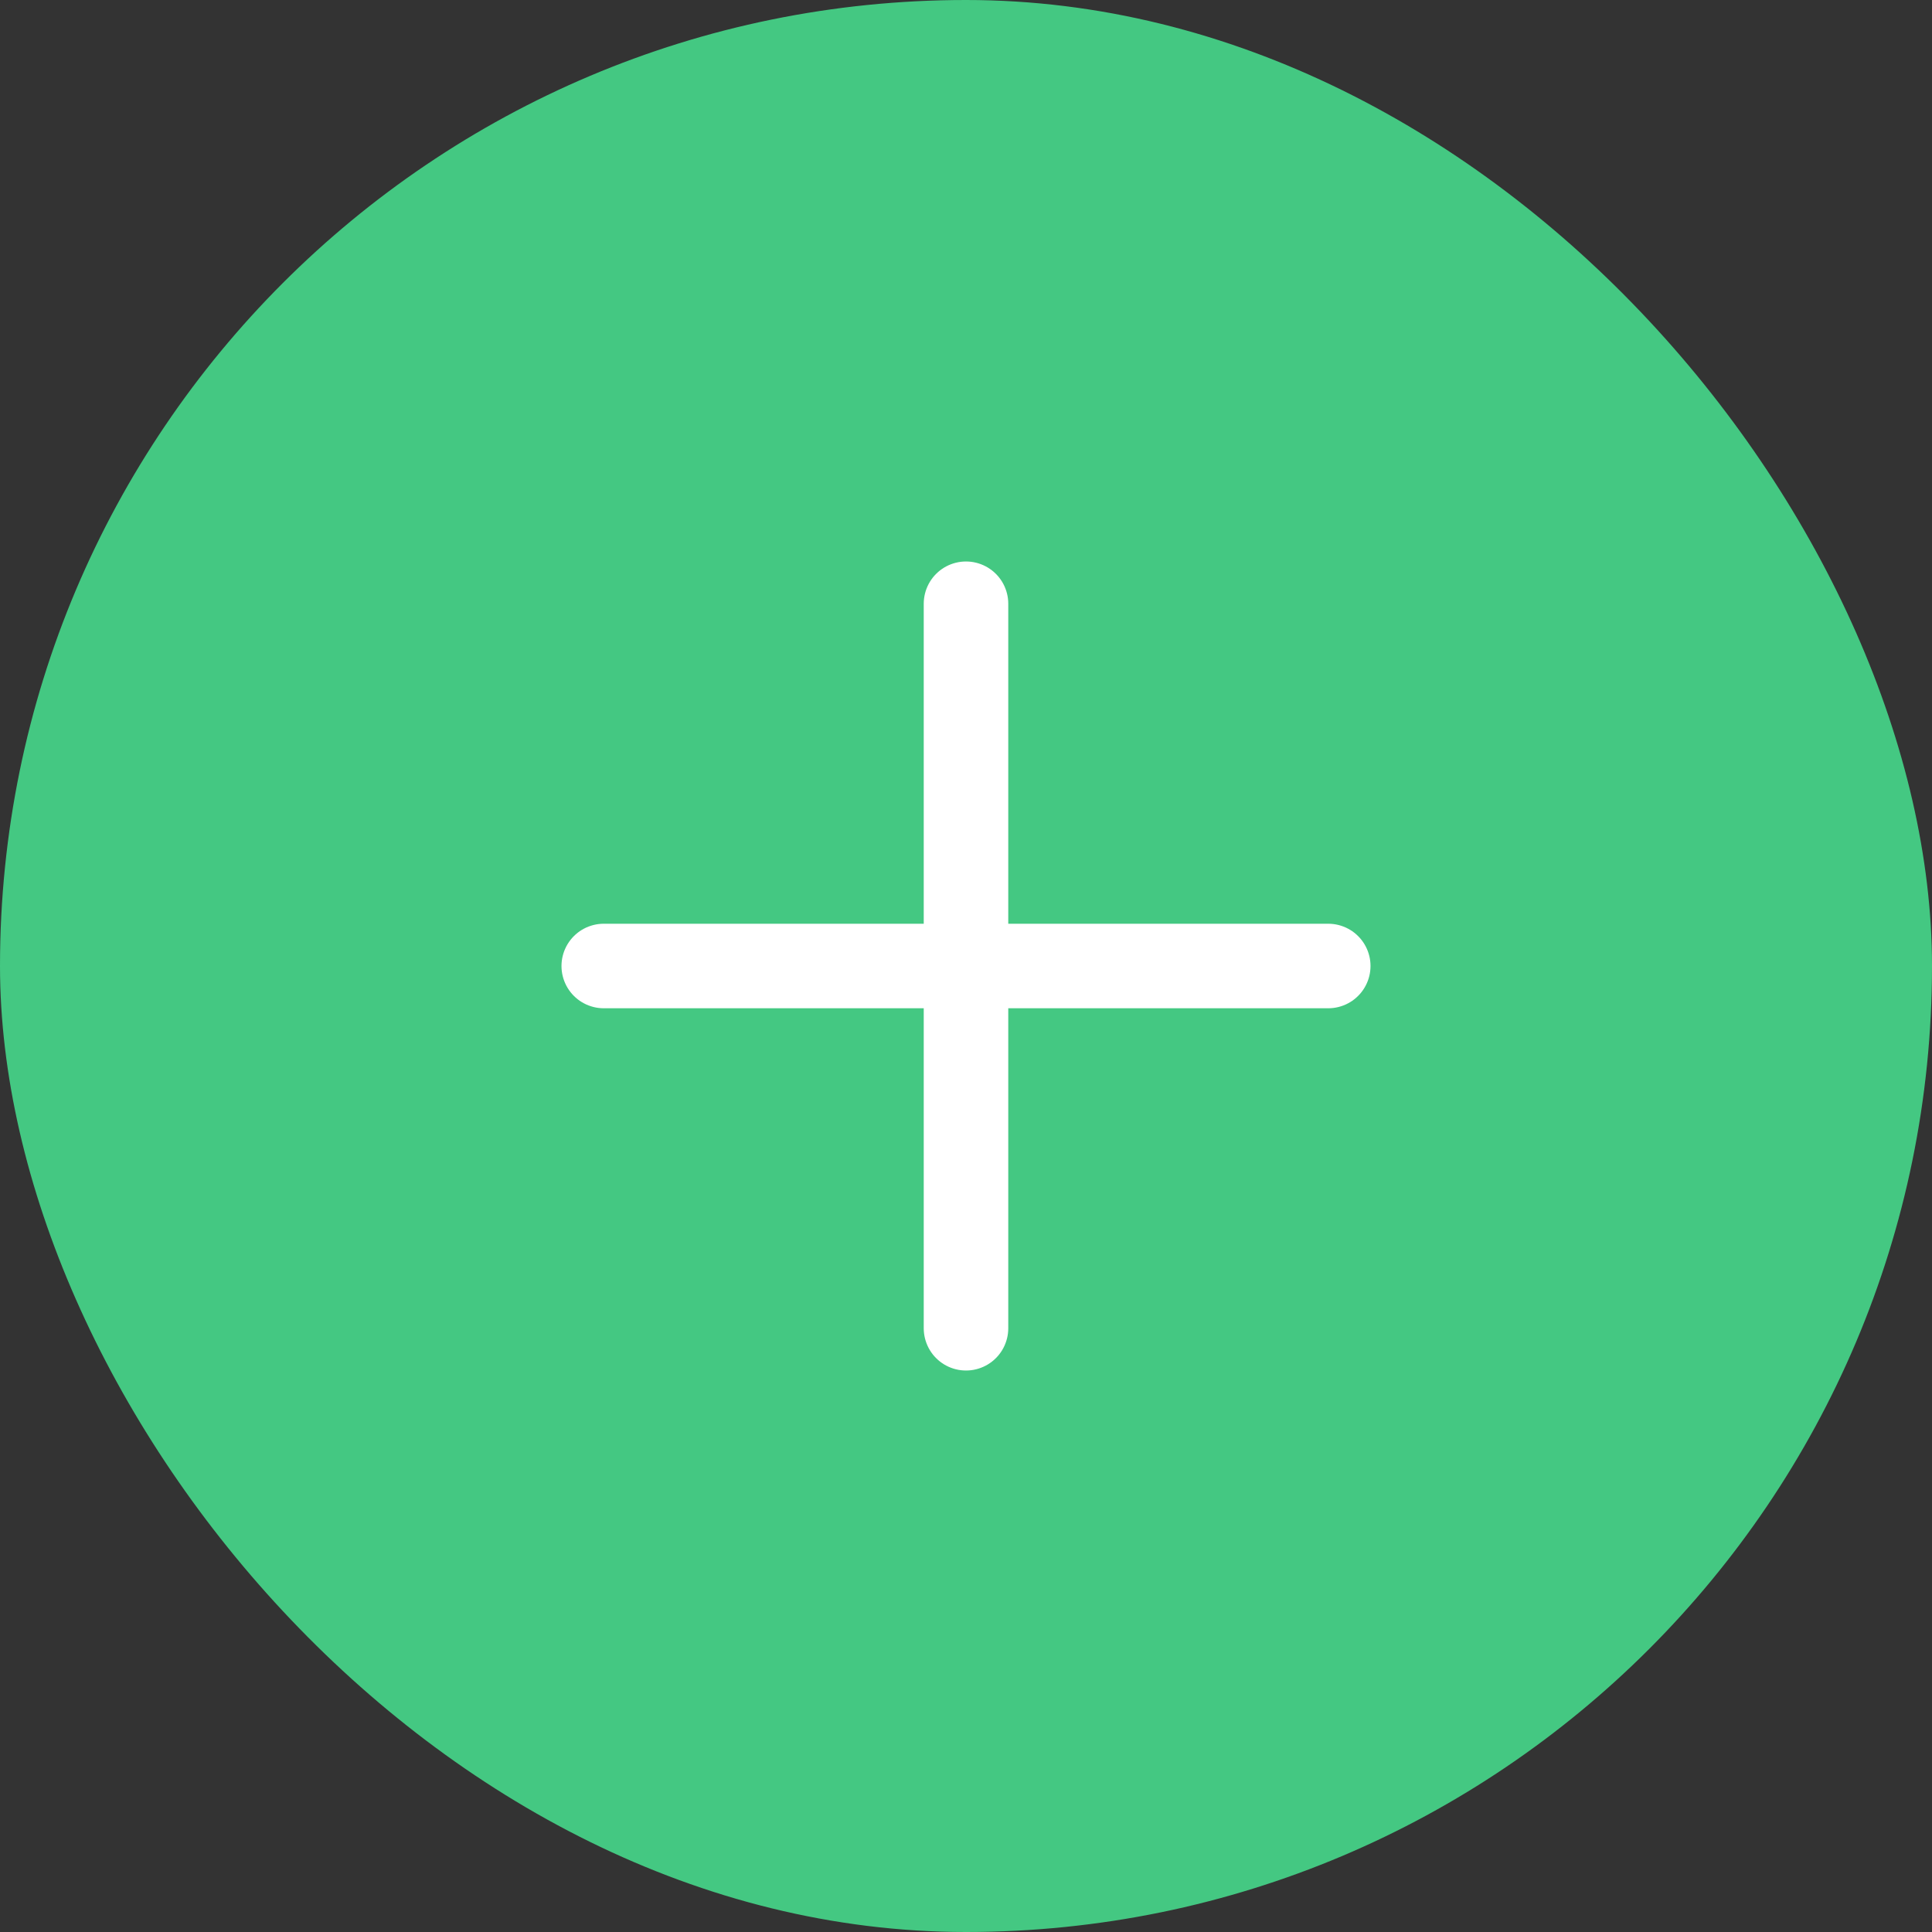
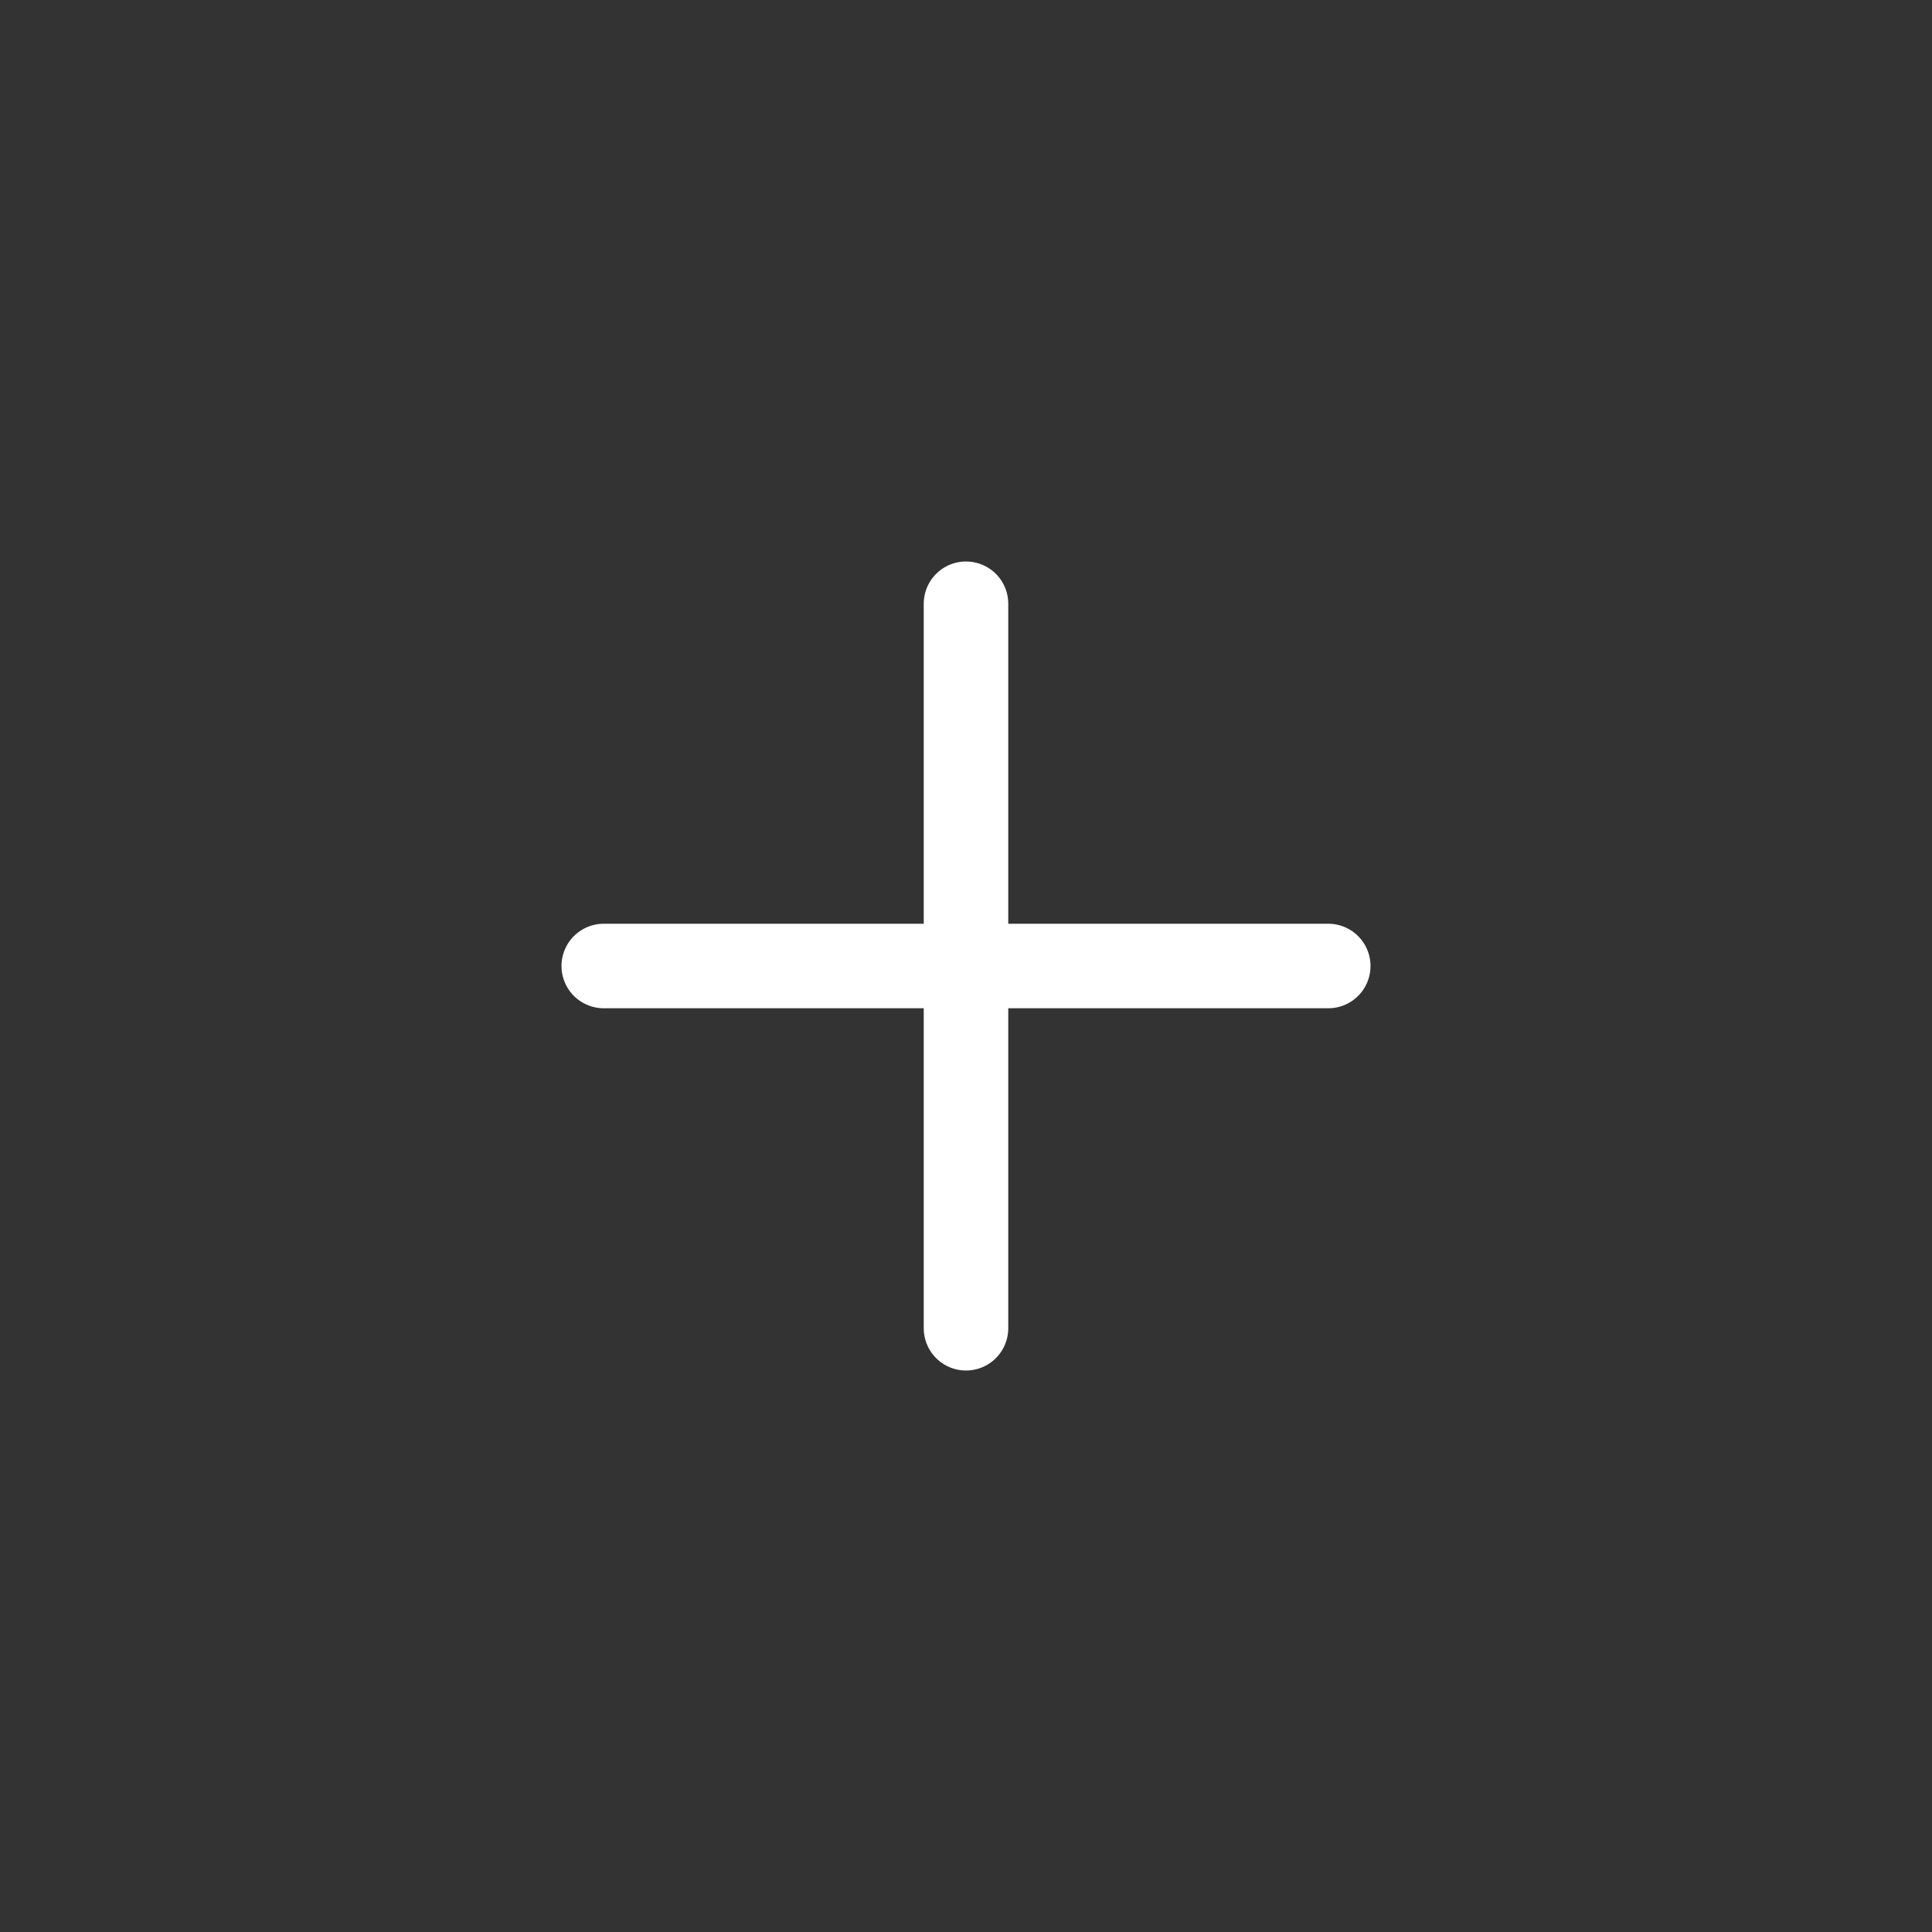
<svg xmlns="http://www.w3.org/2000/svg" width="32" height="32" viewBox="0 0 32 32" fill="none">
  <rect x="0" y="0" width="32" height="32" fill="#333333" stroke="none" />
-   <rect width="32" height="32" rx="16" fill="#44C882" />
  <path d="M16 10V22M22 16L10 16" stroke="white" stroke-width="1.4" stroke-linecap="round" />
</svg>